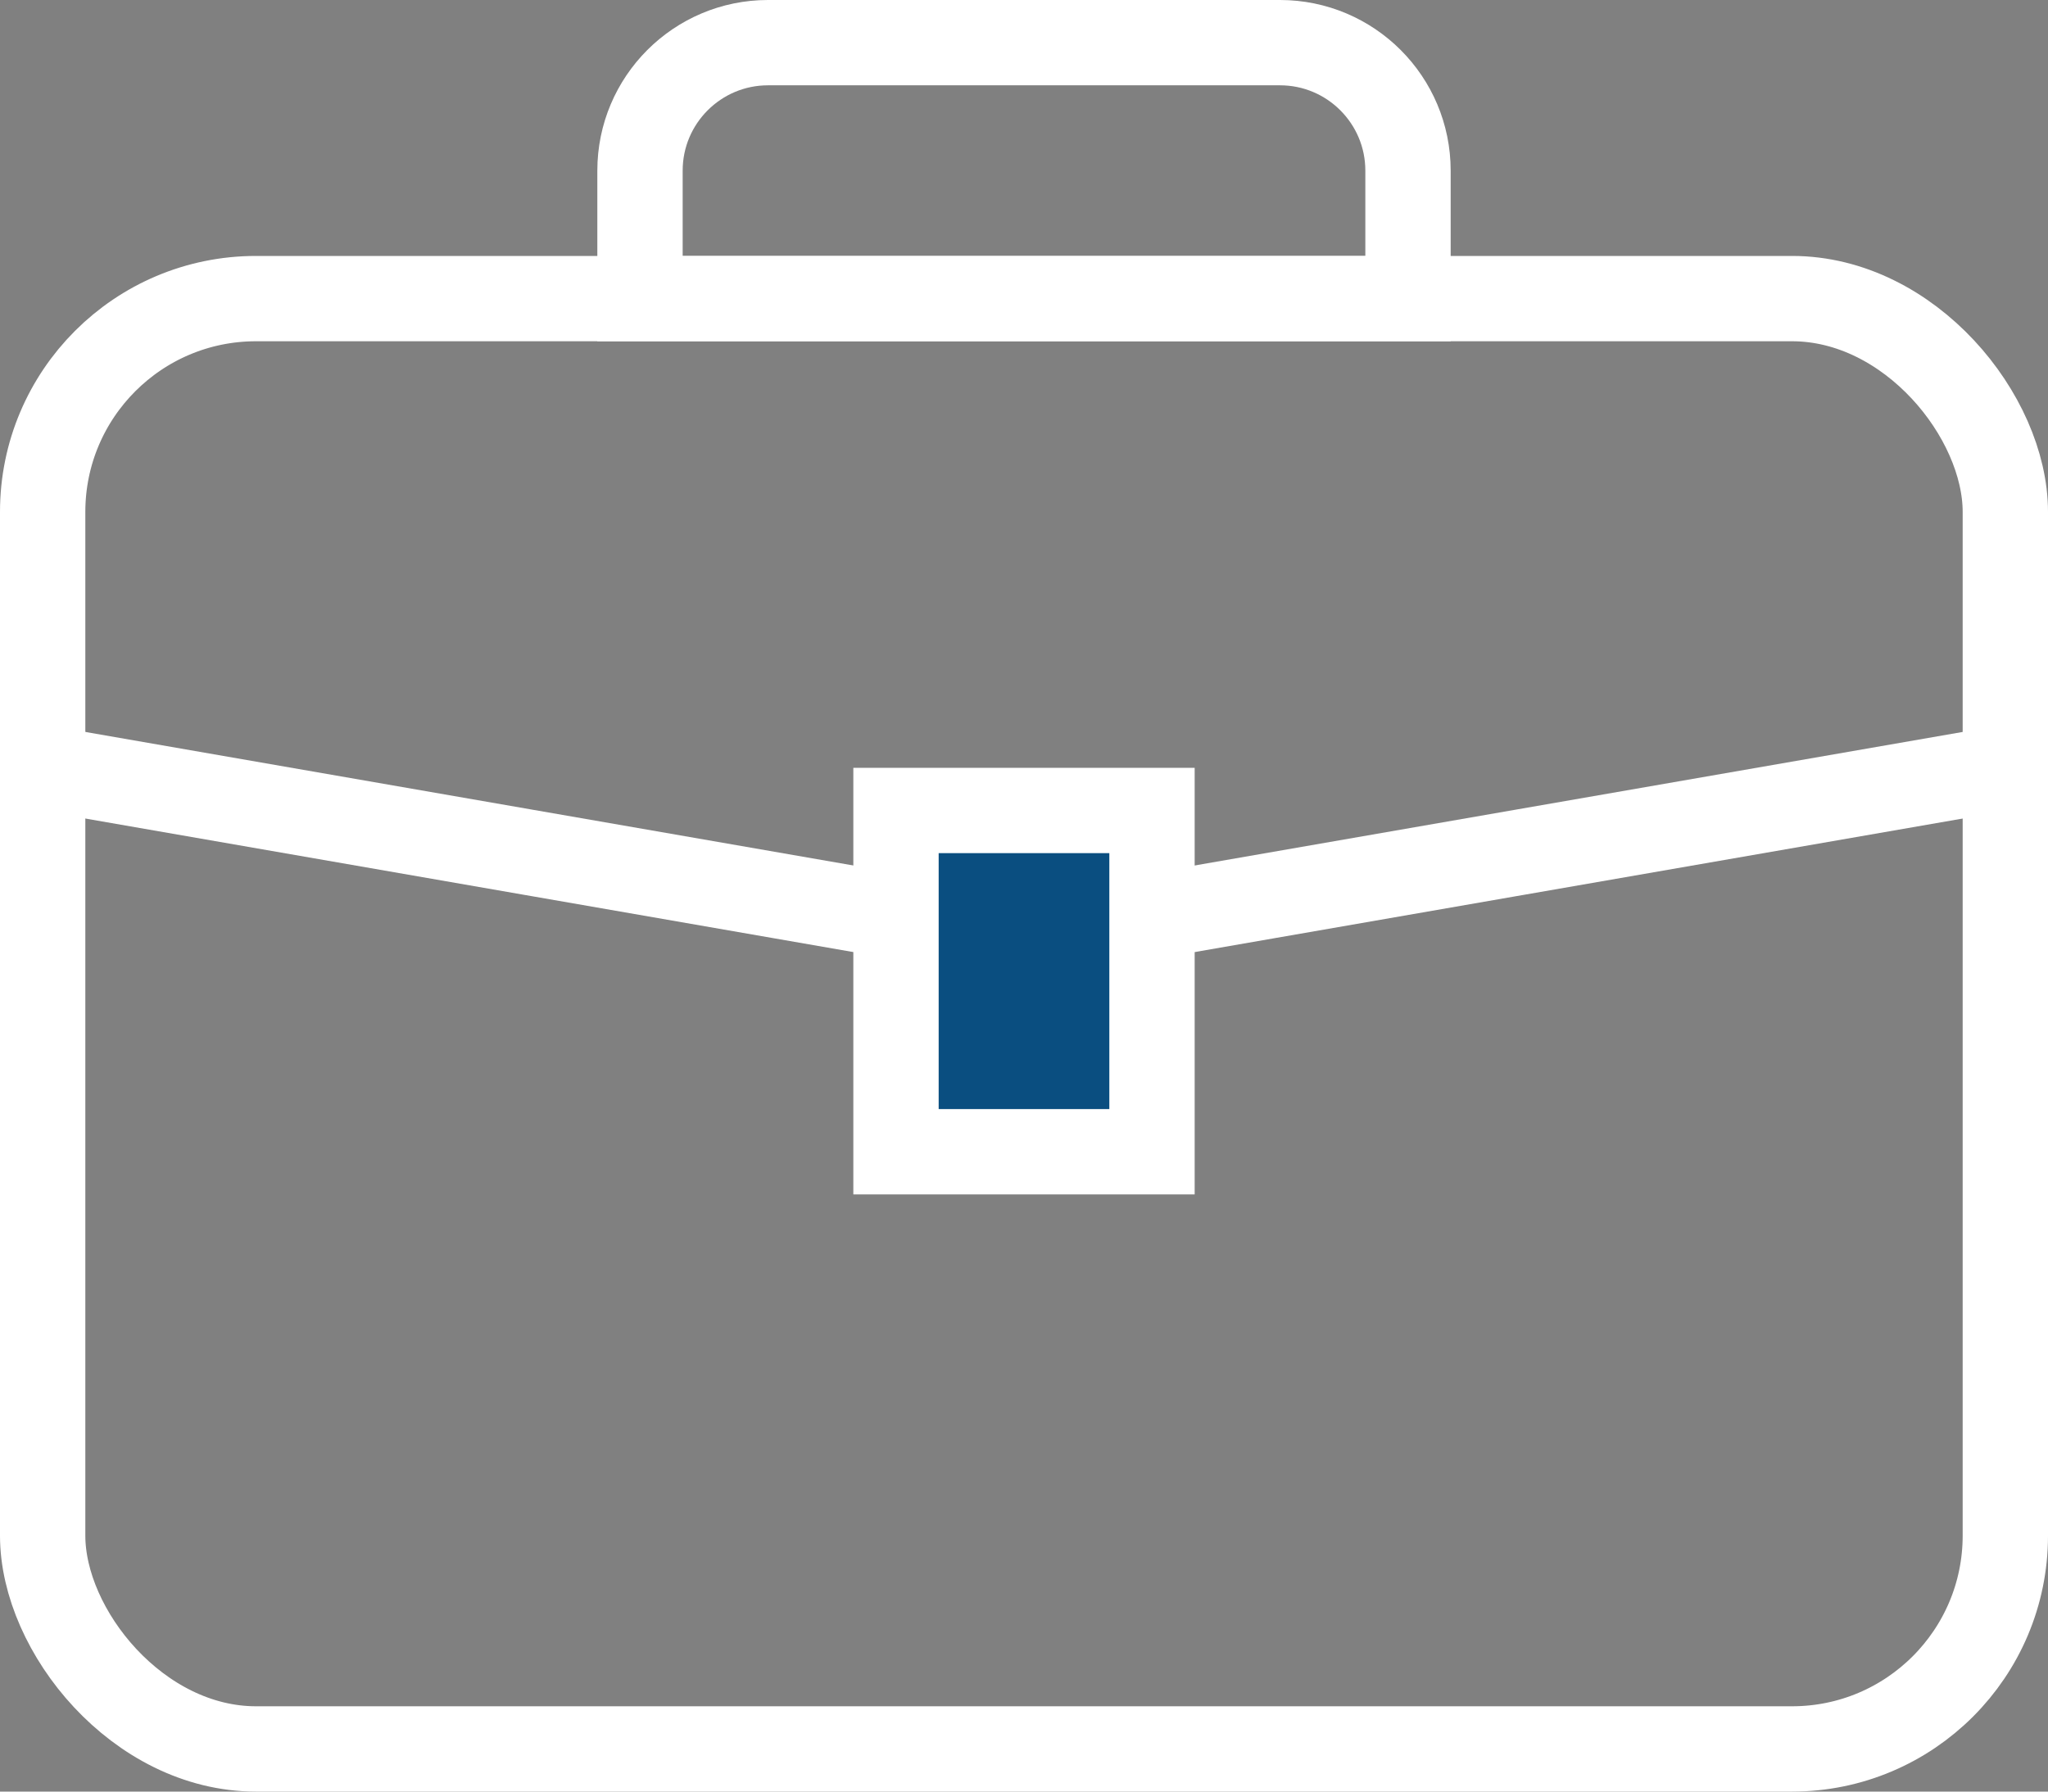
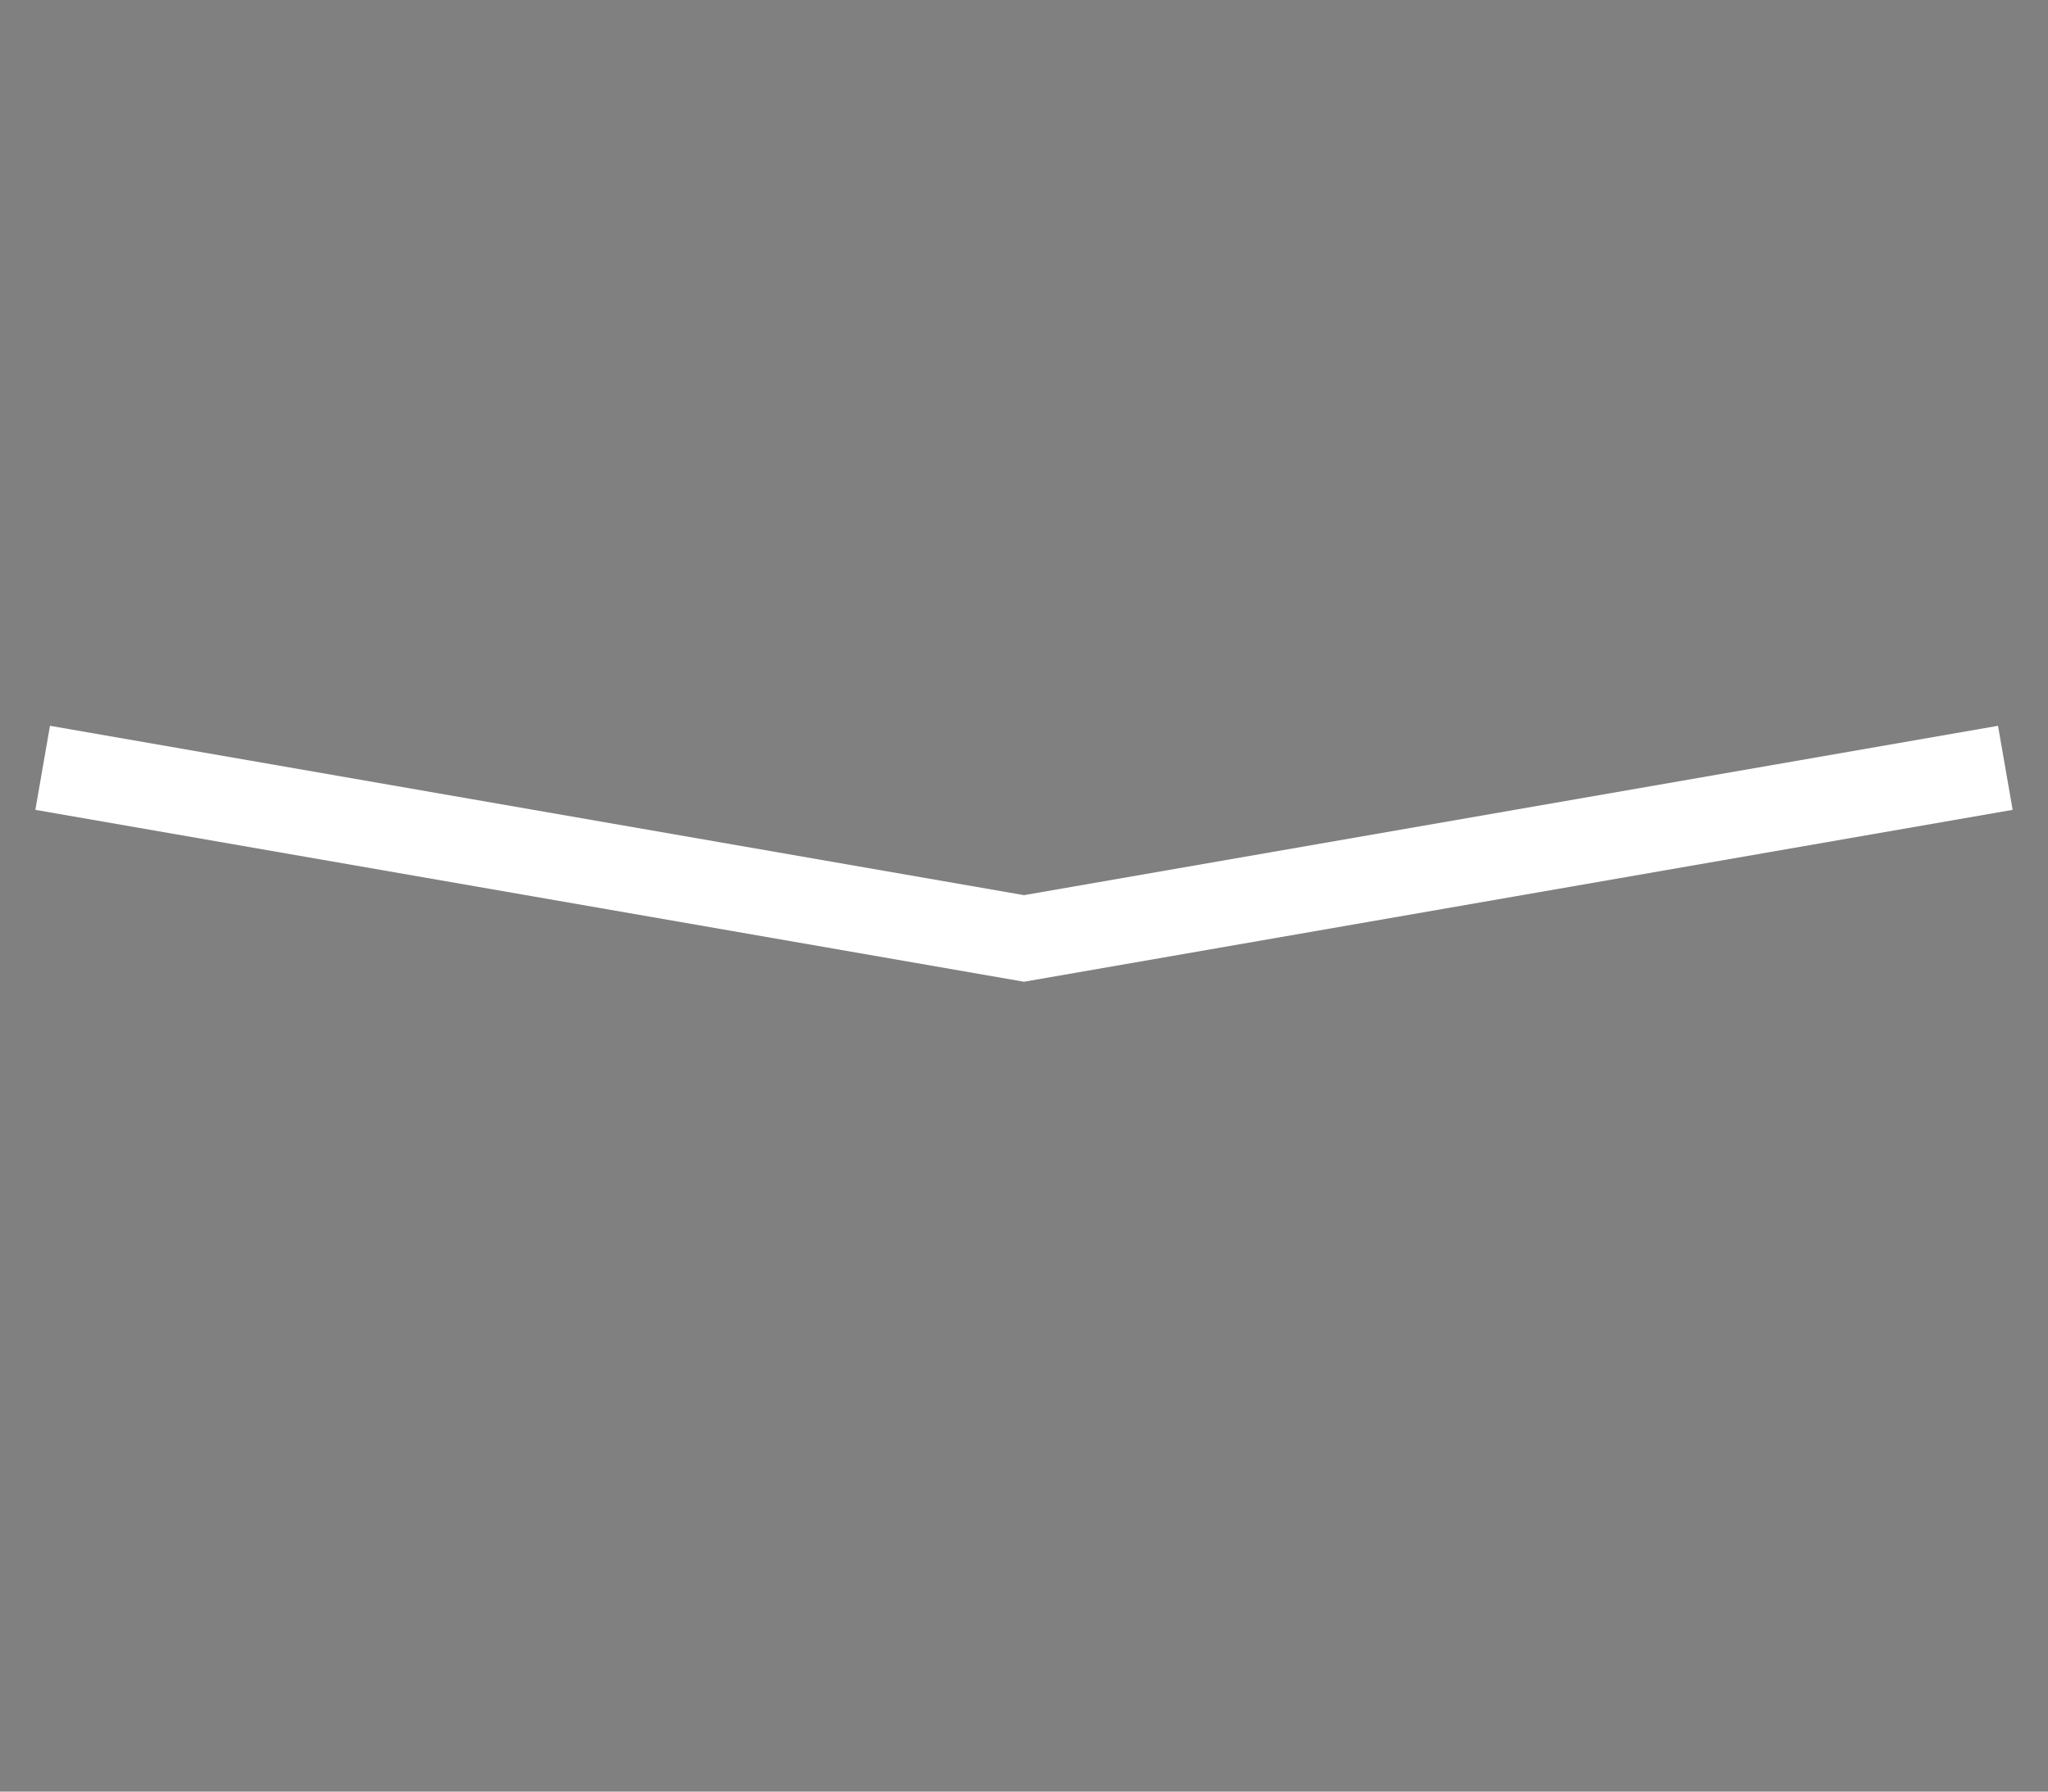
<svg xmlns="http://www.w3.org/2000/svg" width="24" height="21" viewBox="0 0 24 21" fill="none">
  <rect x="0" y="0" width="24" height="21" fill="#808080" stroke="none" />
-   <rect x="0.5" y="3.5" width="23" height="17" rx="2.5" stroke="white" />
  <path d="M0.5 9L12 11L23.5 9" stroke="white" />
-   <rect x="10.5" y="9.5" width="3" height="4" fill="#0A4E80" stroke="white" />
-   <path d="M7.5 2C7.5 1.172 8.172 0.5 9 0.5H15C15.828 0.5 16.5 1.172 16.5 2V3.5H7.5V2Z" stroke="white" />
</svg>